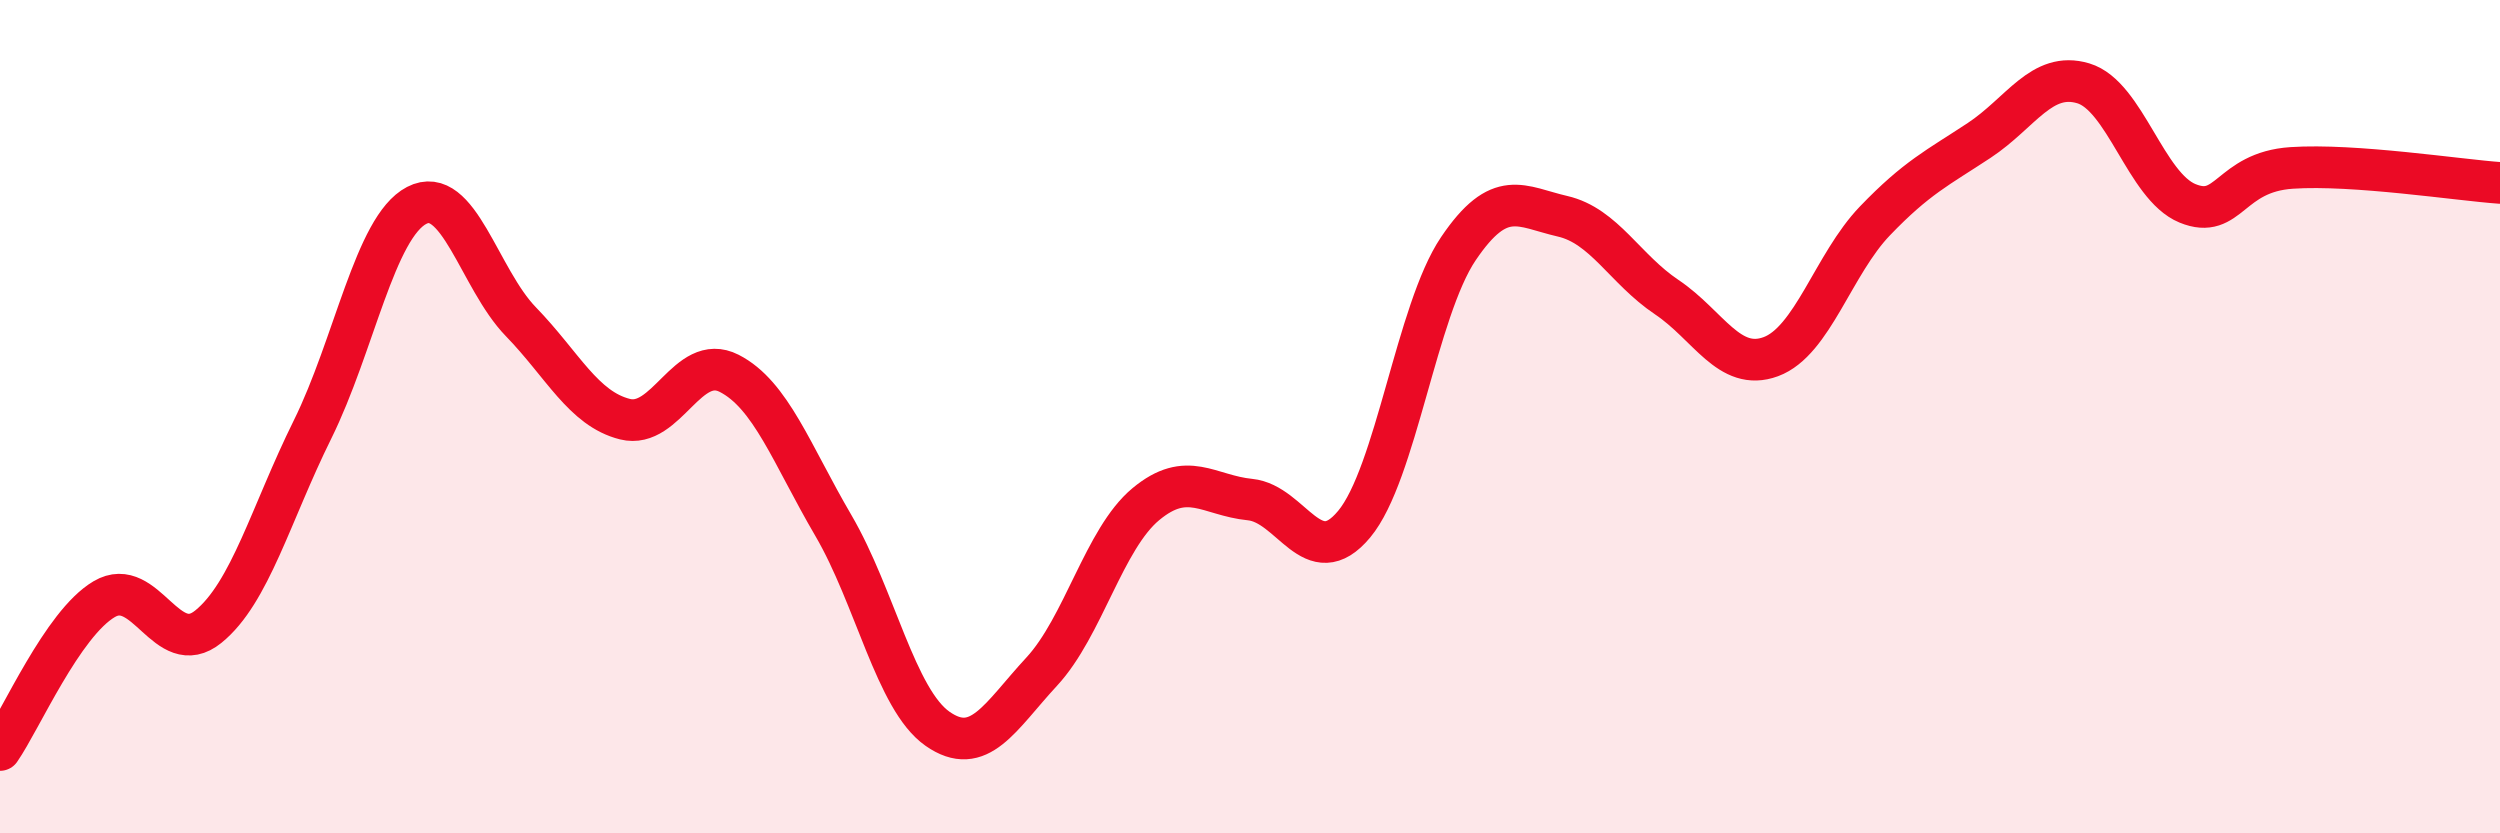
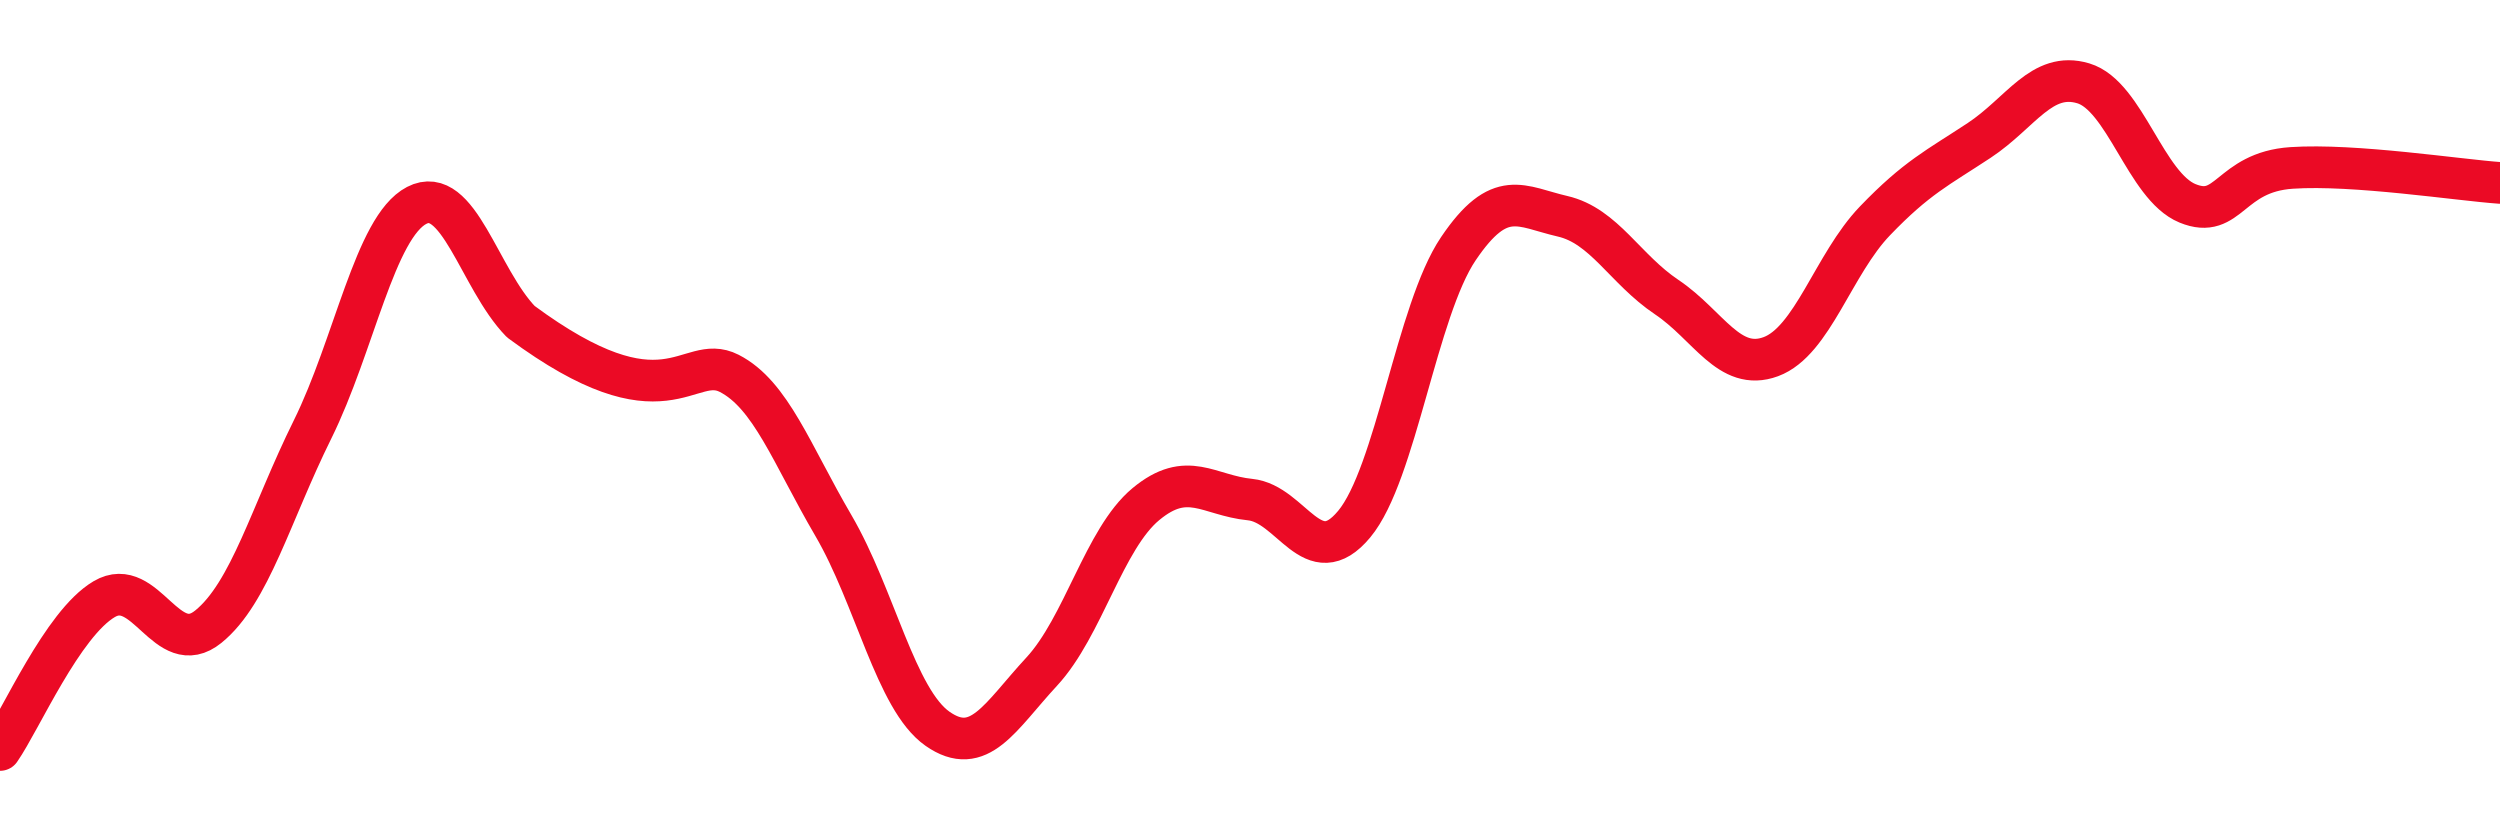
<svg xmlns="http://www.w3.org/2000/svg" width="60" height="20" viewBox="0 0 60 20">
-   <path d="M 0,18 C 0.5,17.28 1.5,14.97 2.5,14.38 C 3.5,13.79 4,15.85 5,15.04 C 6,14.23 6.5,12.33 7.5,10.31 C 8.5,8.29 9,5.45 10,4.93 C 11,4.41 11.5,6.69 12.5,7.72 C 13.5,8.75 14,9.81 15,10.06 C 16,10.31 16.5,8.45 17.5,8.96 C 18.5,9.47 19,10.9 20,12.61 C 21,14.32 21.5,16.79 22.5,17.49 C 23.5,18.19 24,17.2 25,16.12 C 26,15.04 26.5,12.93 27.5,12.1 C 28.5,11.27 29,11.89 30,11.99 C 31,12.09 31.5,13.78 32.5,12.58 C 33.5,11.38 34,7.45 35,5.97 C 36,4.49 36.5,4.96 37.5,5.19 C 38.5,5.42 39,6.46 40,7.13 C 41,7.8 41.5,8.93 42.5,8.56 C 43.5,8.19 44,6.34 45,5.3 C 46,4.26 46.5,4.03 47.5,3.37 C 48.5,2.71 49,1.7 50,2 C 51,2.3 51.5,4.47 52.5,4.88 C 53.5,5.29 53.5,4.13 55,4.03 C 56.5,3.93 59,4.32 60,4.39L60 20L0 20Z" fill="#EB0A25" opacity="0.1" stroke-linecap="round" stroke-linejoin="round" />
-   <path d="M 0,18 C 0.5,17.28 1.5,14.97 2.5,14.38 C 3.5,13.79 4,15.85 5,15.04 C 6,14.23 6.5,12.33 7.5,10.31 C 8.5,8.29 9,5.45 10,4.93 C 11,4.41 11.5,6.69 12.5,7.72 C 13.5,8.75 14,9.81 15,10.06 C 16,10.31 16.5,8.45 17.5,8.96 C 18.5,9.47 19,10.9 20,12.61 C 21,14.32 21.5,16.79 22.5,17.49 C 23.5,18.19 24,17.2 25,16.12 C 26,15.04 26.5,12.93 27.5,12.1 C 28.5,11.27 29,11.89 30,11.99 C 31,12.09 31.5,13.78 32.5,12.58 C 33.5,11.38 34,7.45 35,5.97 C 36,4.49 36.5,4.96 37.5,5.19 C 38.5,5.42 39,6.46 40,7.13 C 41,7.8 41.5,8.93 42.5,8.56 C 43.5,8.19 44,6.34 45,5.3 C 46,4.26 46.5,4.03 47.5,3.37 C 48.5,2.71 49,1.7 50,2 C 51,2.3 51.5,4.47 52.5,4.88 C 53.5,5.29 53.5,4.13 55,4.03 C 56.5,3.93 59,4.32 60,4.39" stroke="#EB0A25" stroke-width="1" fill="none" stroke-linecap="round" stroke-linejoin="round" />
+   <path d="M 0,18 C 0.5,17.28 1.5,14.97 2.5,14.38 C 3.5,13.79 4,15.85 5,15.04 C 6,14.23 6.5,12.33 7.5,10.31 C 8.5,8.29 9,5.45 10,4.93 C 11,4.41 11.5,6.69 12.5,7.72 C 16,10.31 16.5,8.45 17.5,8.96 C 18.5,9.47 19,10.9 20,12.61 C 21,14.32 21.5,16.79 22.5,17.49 C 23.5,18.19 24,17.2 25,16.12 C 26,15.04 26.5,12.93 27.5,12.1 C 28.5,11.27 29,11.89 30,11.99 C 31,12.09 31.5,13.78 32.5,12.58 C 33.5,11.38 34,7.45 35,5.97 C 36,4.49 36.5,4.96 37.5,5.19 C 38.5,5.42 39,6.46 40,7.13 C 41,7.8 41.5,8.93 42.5,8.56 C 43.5,8.19 44,6.34 45,5.3 C 46,4.26 46.5,4.03 47.5,3.37 C 48.5,2.71 49,1.7 50,2 C 51,2.3 51.5,4.47 52.5,4.88 C 53.5,5.29 53.5,4.13 55,4.03 C 56.5,3.93 59,4.32 60,4.39" stroke="#EB0A25" stroke-width="1" fill="none" stroke-linecap="round" stroke-linejoin="round" />
</svg>